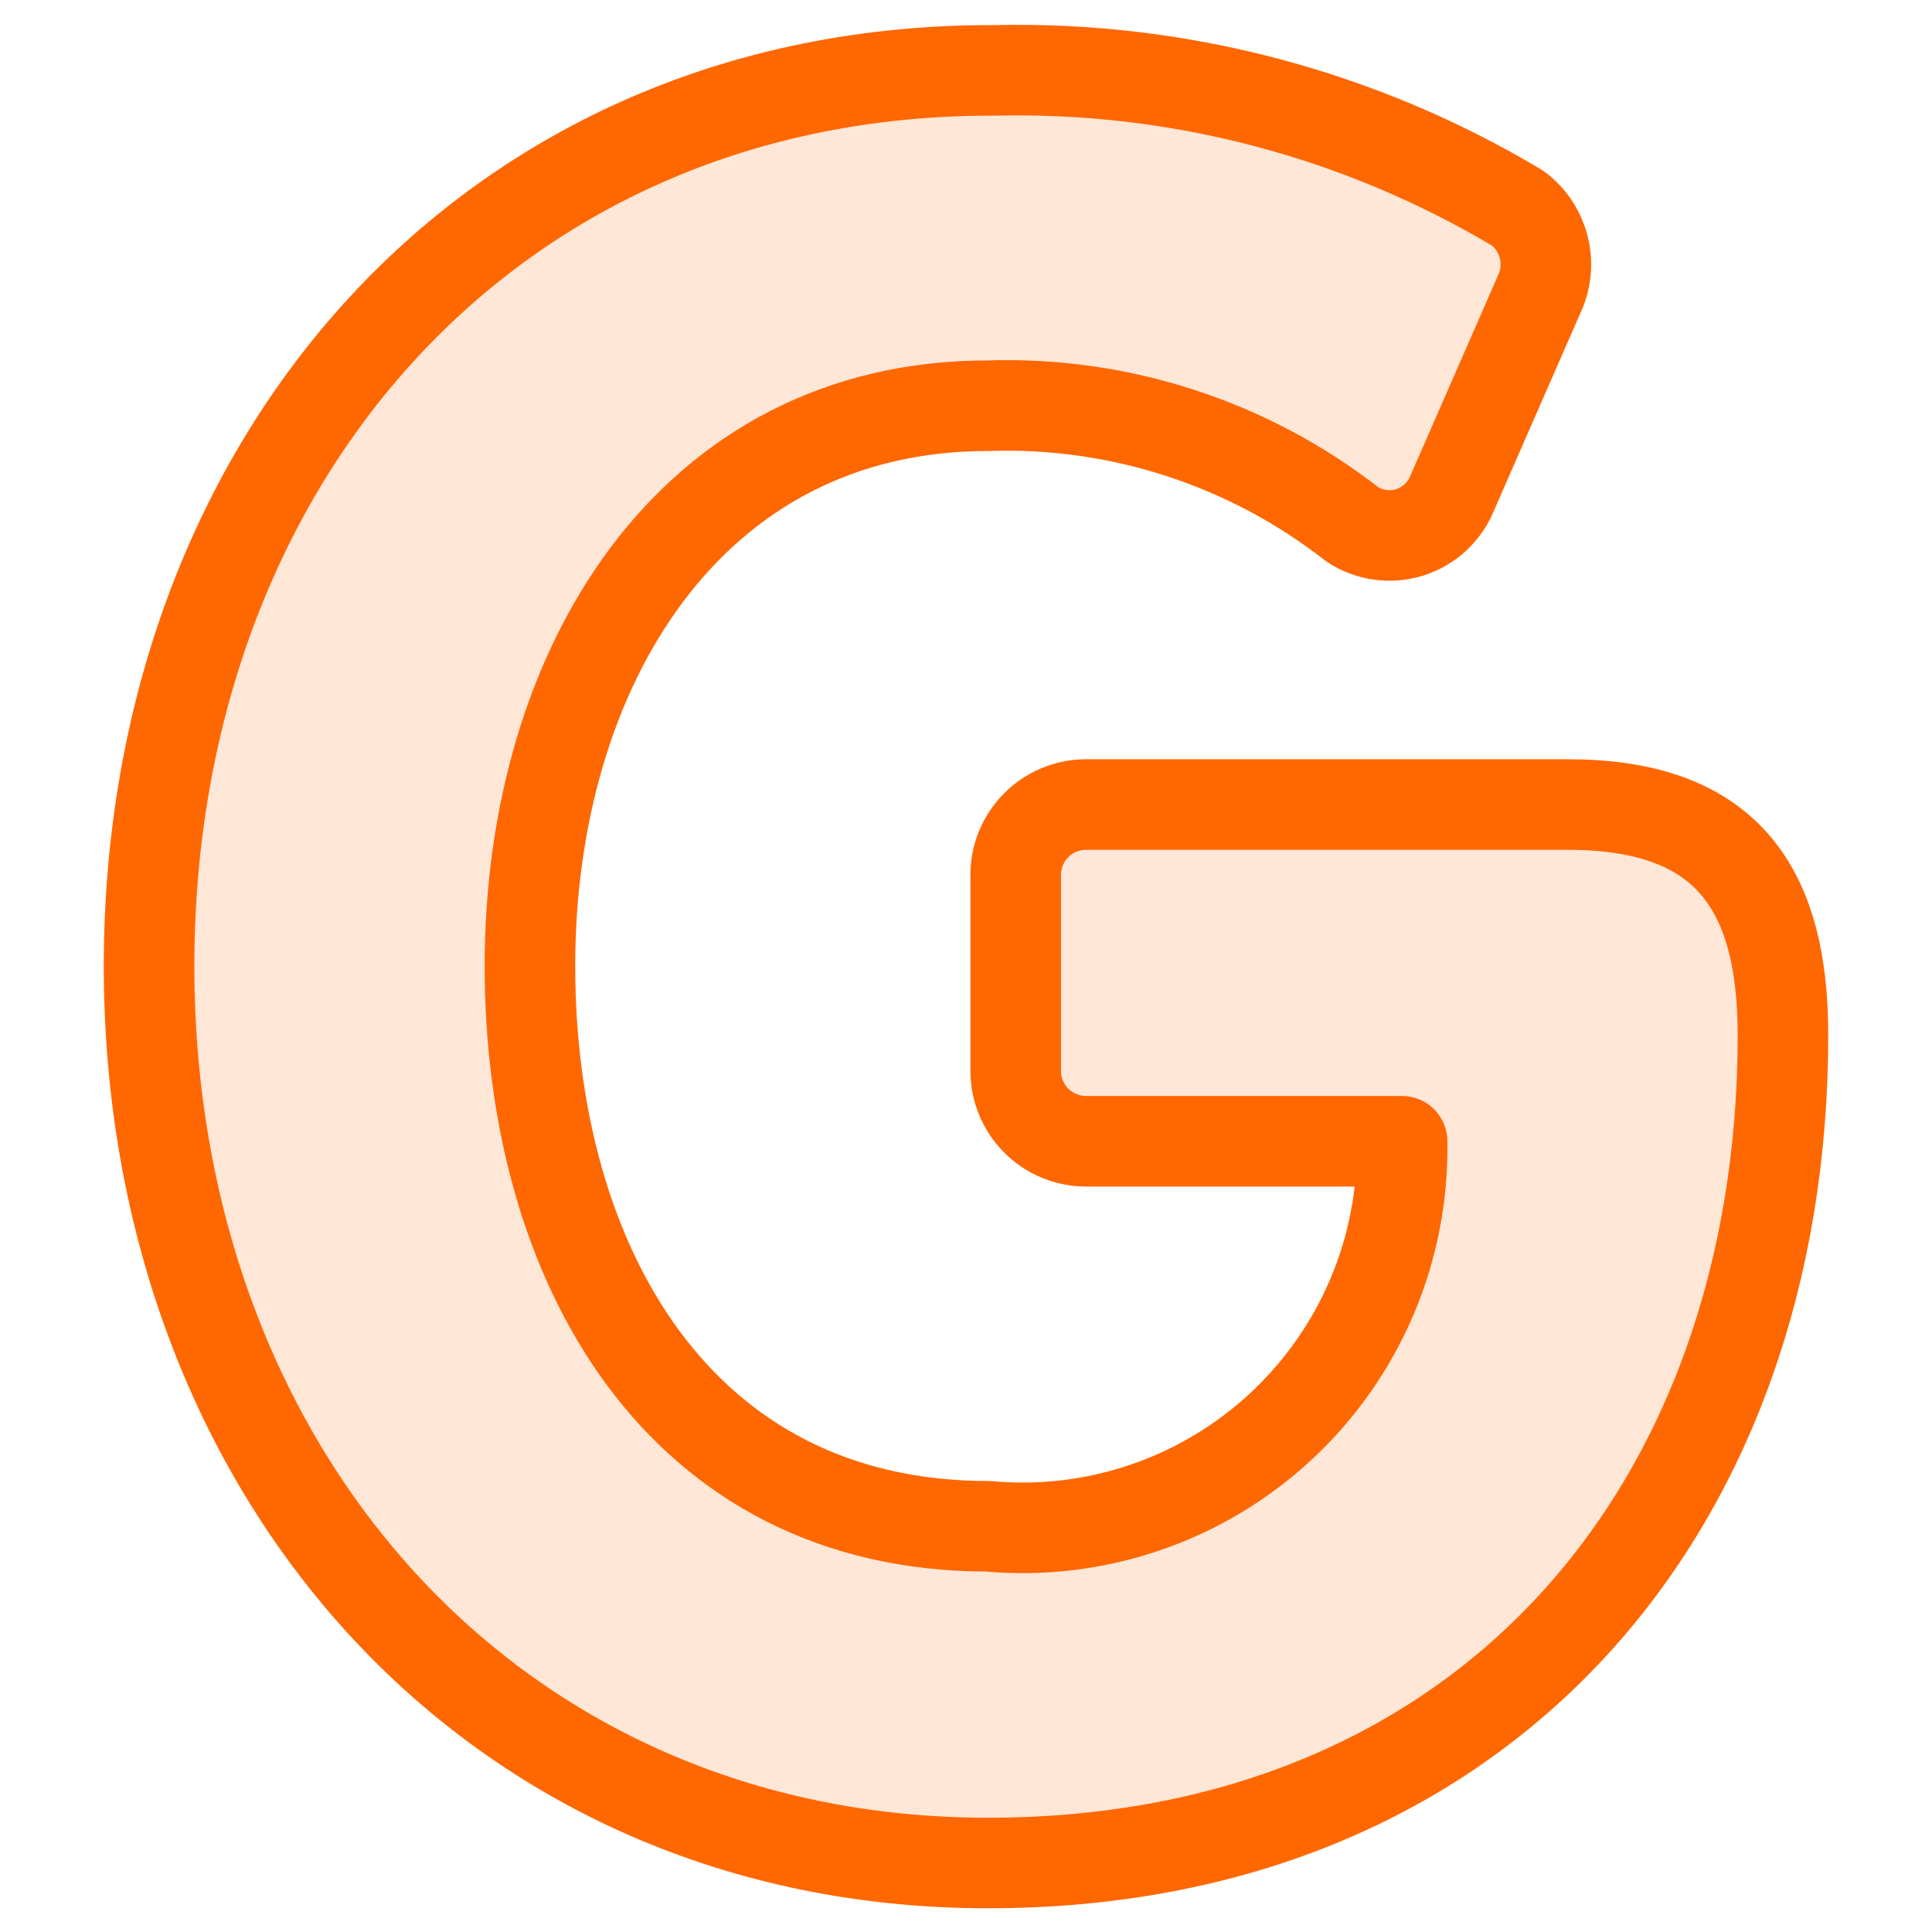
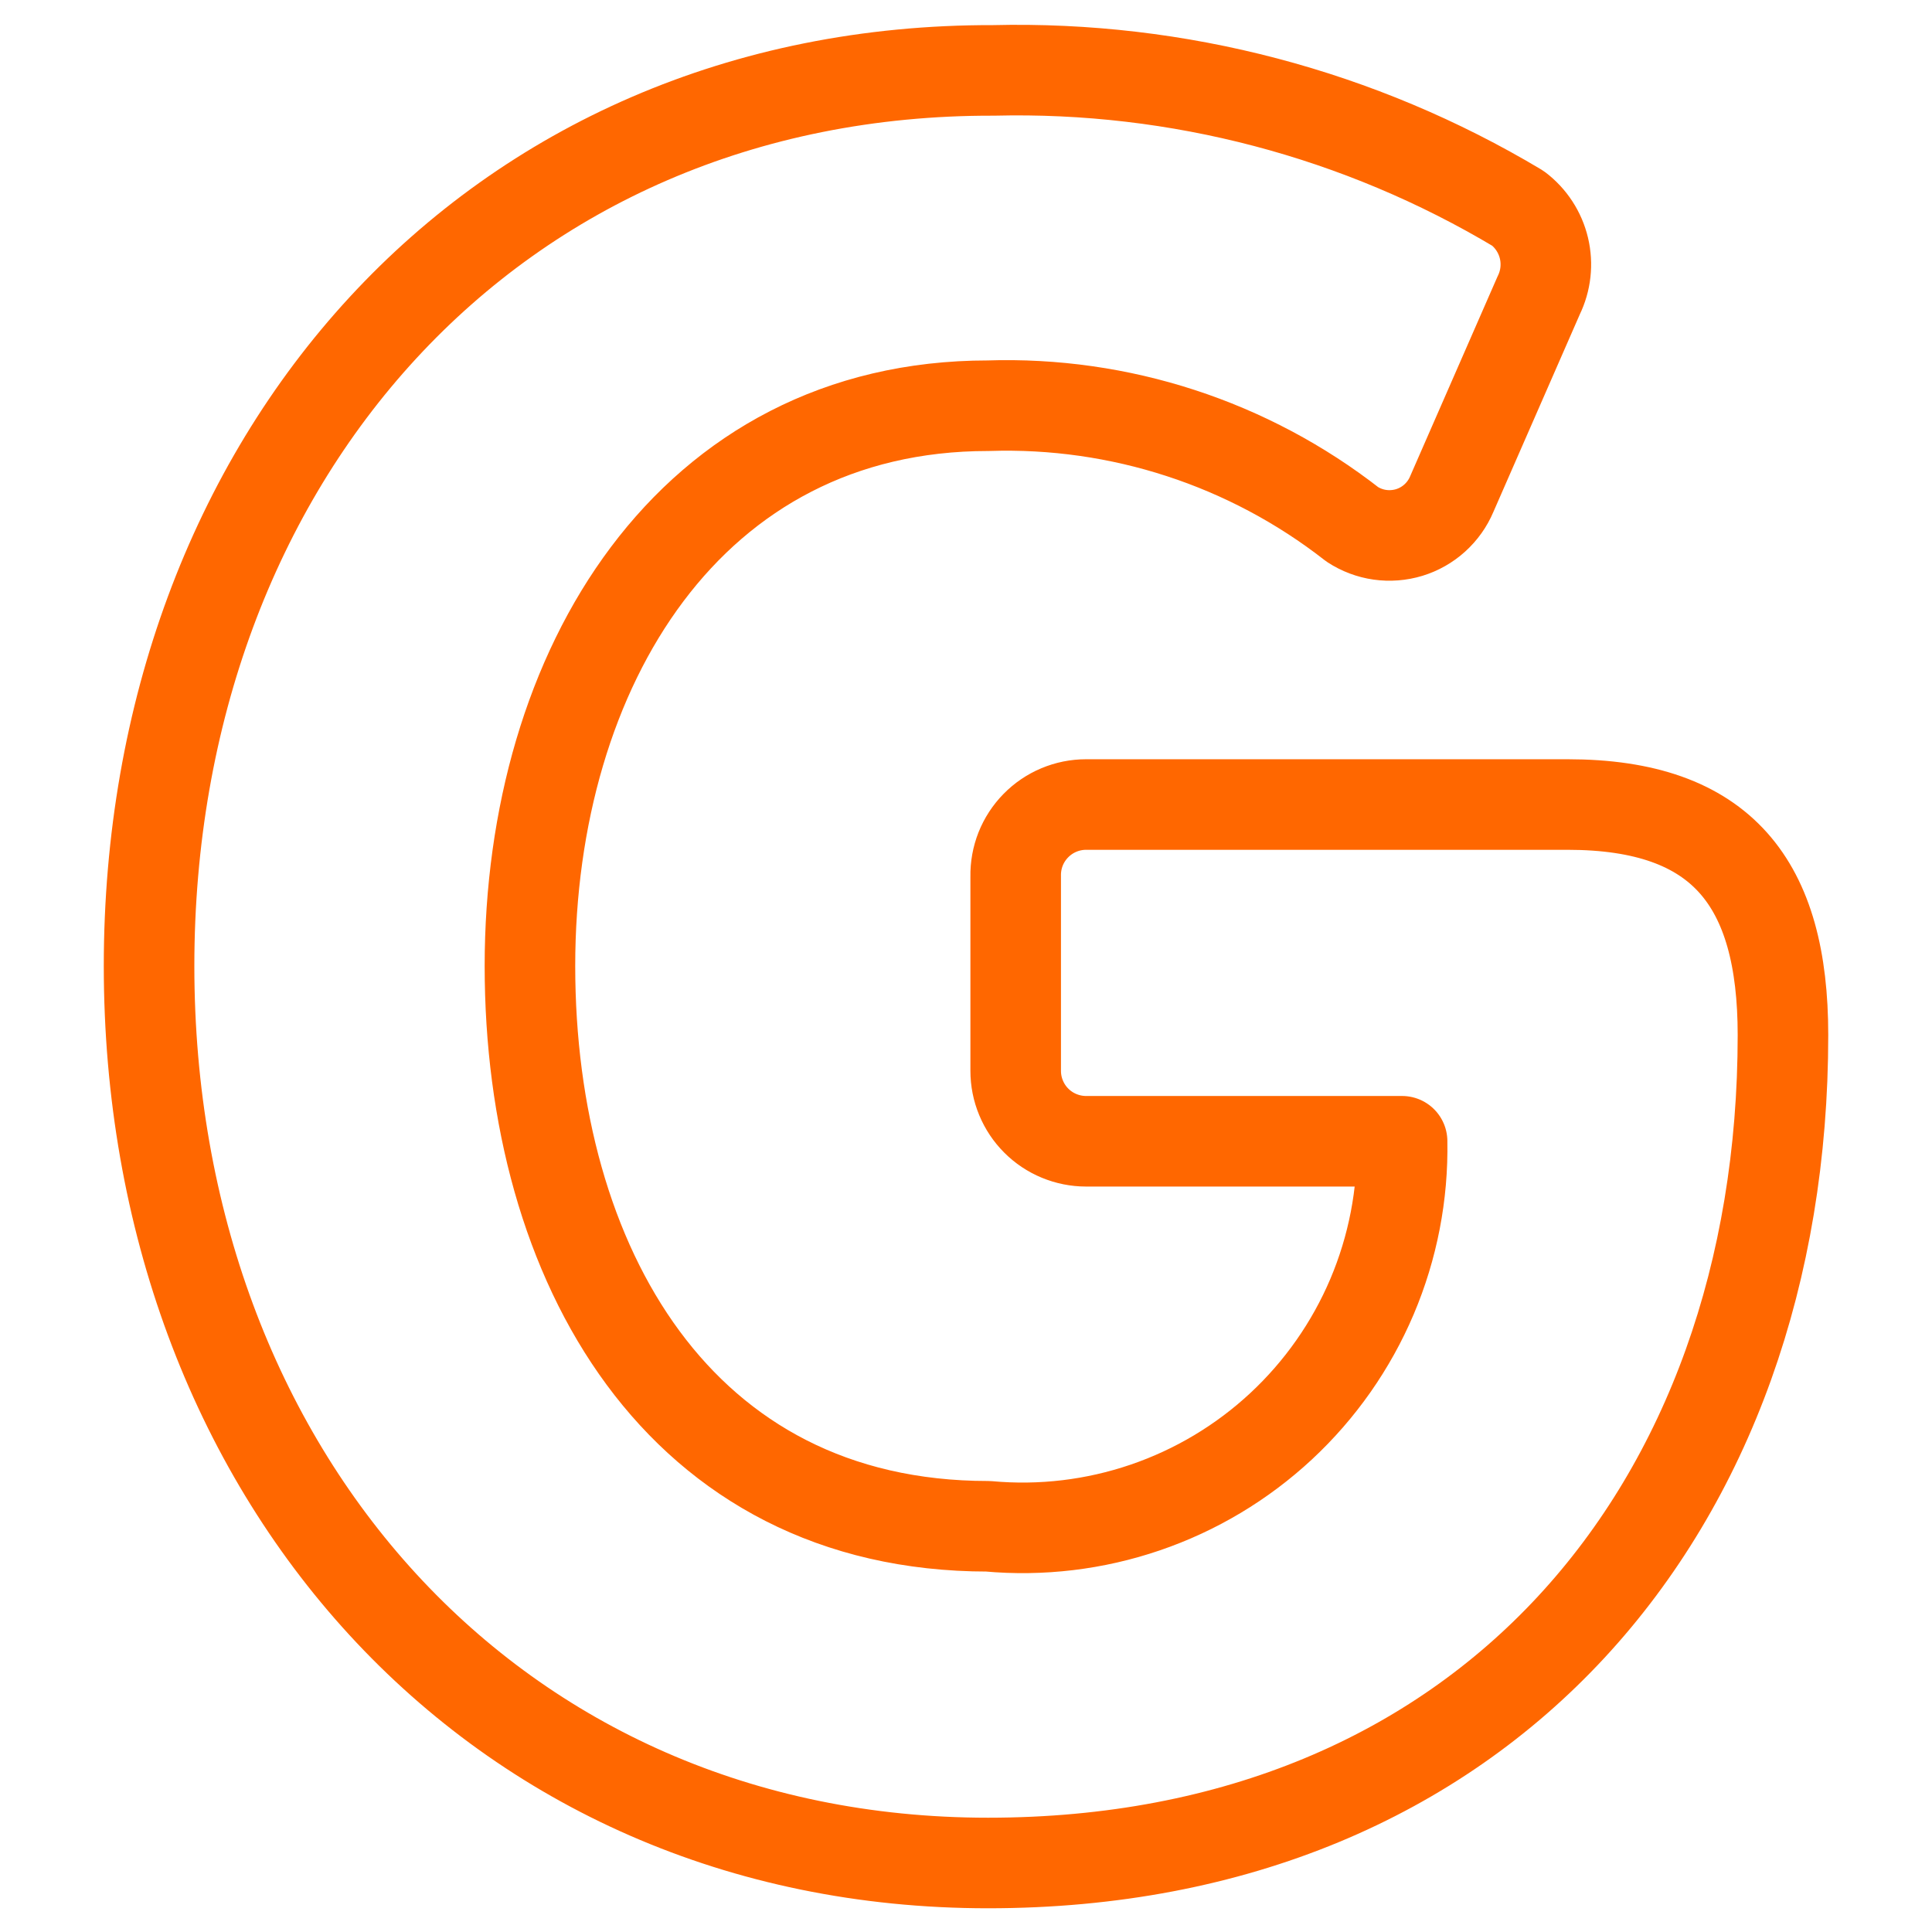
<svg xmlns="http://www.w3.org/2000/svg" width="64" height="64" viewBox="0 0 64 64" fill="none">
-   <path d="M51.932 26.651H35.977C35.667 26.651 35.361 26.713 35.075 26.833C34.789 26.953 34.53 27.129 34.313 27.351C34.096 27.572 33.925 27.834 33.81 28.122C33.696 28.411 33.64 28.719 33.646 29.029V35.474C33.646 35.781 33.706 36.084 33.824 36.367C33.941 36.65 34.112 36.907 34.329 37.123C34.545 37.34 34.802 37.511 35.085 37.628C35.368 37.745 35.671 37.806 35.977 37.806H46.446C46.479 39.573 46.139 41.327 45.449 42.954C44.758 44.58 43.732 46.043 42.438 47.247C41.144 48.45 39.611 49.367 37.938 49.938C36.266 50.509 34.492 50.721 32.732 50.56C22.492 50.56 17.555 41.874 17.555 32C17.555 22.126 22.858 13.44 32.732 13.44C37.091 13.296 41.363 14.687 44.8 17.372C45.075 17.551 45.386 17.669 45.711 17.715C46.036 17.761 46.368 17.735 46.682 17.64C46.996 17.544 47.285 17.38 47.528 17.16C47.772 16.939 47.965 16.669 48.092 16.366L50.972 9.783C51.209 9.298 51.27 8.745 51.145 8.22C51.02 7.695 50.716 7.229 50.286 6.903C45.044 3.768 39.021 2.183 32.915 2.332C16.275 2.286 4.938 15.223 4.938 32C4.938 48.777 16.32 61.714 32.732 61.714C49.143 61.714 59.063 50.011 59.063 34.286C59.063 29.257 57.052 26.651 51.932 26.651Z" fill="#FF6700" fill-opacity="0.16" />
  <path d="M51.932 26.651H35.977C35.667 26.651 35.361 26.713 35.075 26.833C34.789 26.953 34.53 27.129 34.313 27.351C34.096 27.572 33.925 27.834 33.81 28.122C33.696 28.411 33.64 28.719 33.646 29.029V35.474C33.646 35.781 33.706 36.084 33.824 36.367C33.941 36.65 34.112 36.907 34.329 37.123C34.545 37.34 34.802 37.511 35.085 37.628C35.368 37.745 35.671 37.806 35.977 37.806H46.446C46.479 39.573 46.139 41.327 45.449 42.954C44.758 44.58 43.732 46.043 42.438 47.247C41.144 48.45 39.611 49.367 37.938 49.938C36.266 50.509 34.492 50.721 32.732 50.56C22.492 50.56 17.555 41.874 17.555 32C17.555 22.126 22.858 13.44 32.732 13.44C37.091 13.296 41.363 14.687 44.8 17.372C45.075 17.551 45.386 17.669 45.711 17.715C46.036 17.761 46.368 17.735 46.682 17.64C46.996 17.544 47.285 17.38 47.528 17.16C47.772 16.939 47.965 16.669 48.092 16.366L50.972 9.783C51.209 9.298 51.27 8.745 51.145 8.22C51.02 7.695 50.716 7.229 50.286 6.903C45.044 3.768 39.021 2.183 32.915 2.332C16.275 2.286 4.938 15.223 4.938 32C4.938 48.777 16.32 61.714 32.732 61.714C49.143 61.714 59.063 50.011 59.063 34.286C59.063 29.257 57.052 26.651 51.932 26.651Z" stroke="#FF6700" stroke-width="3" stroke-linecap="round" stroke-linejoin="round" />
</svg>